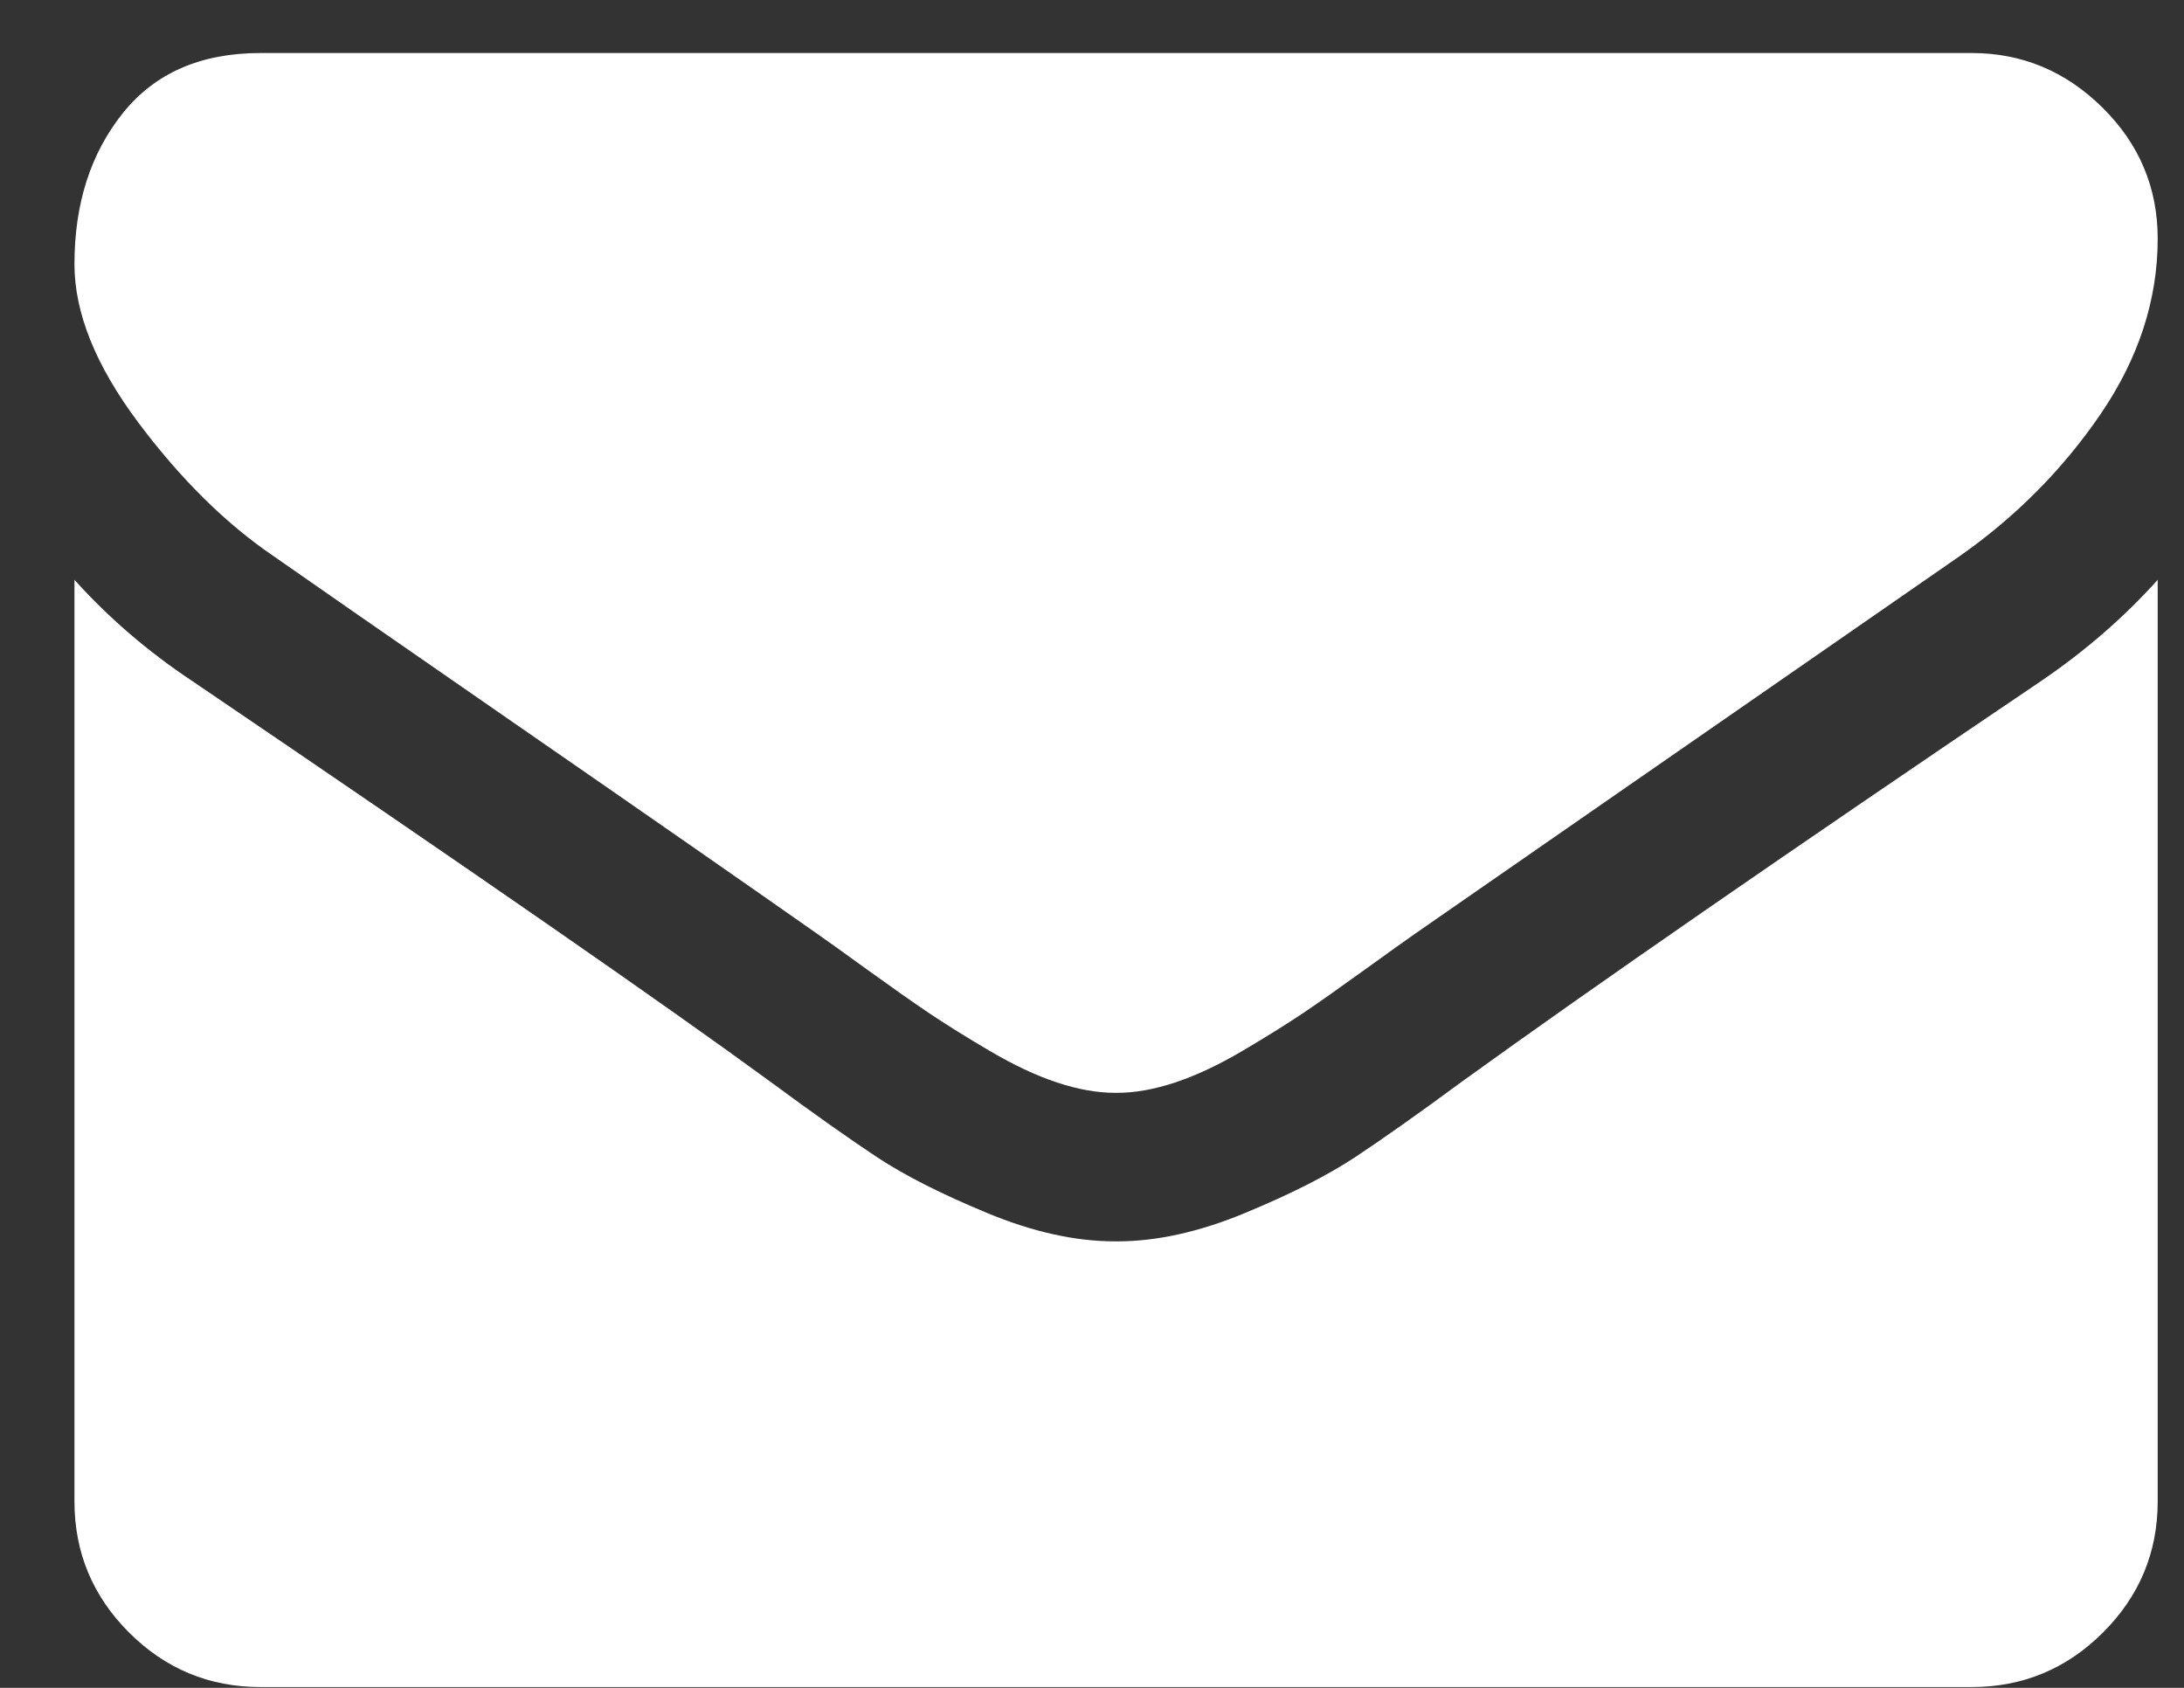
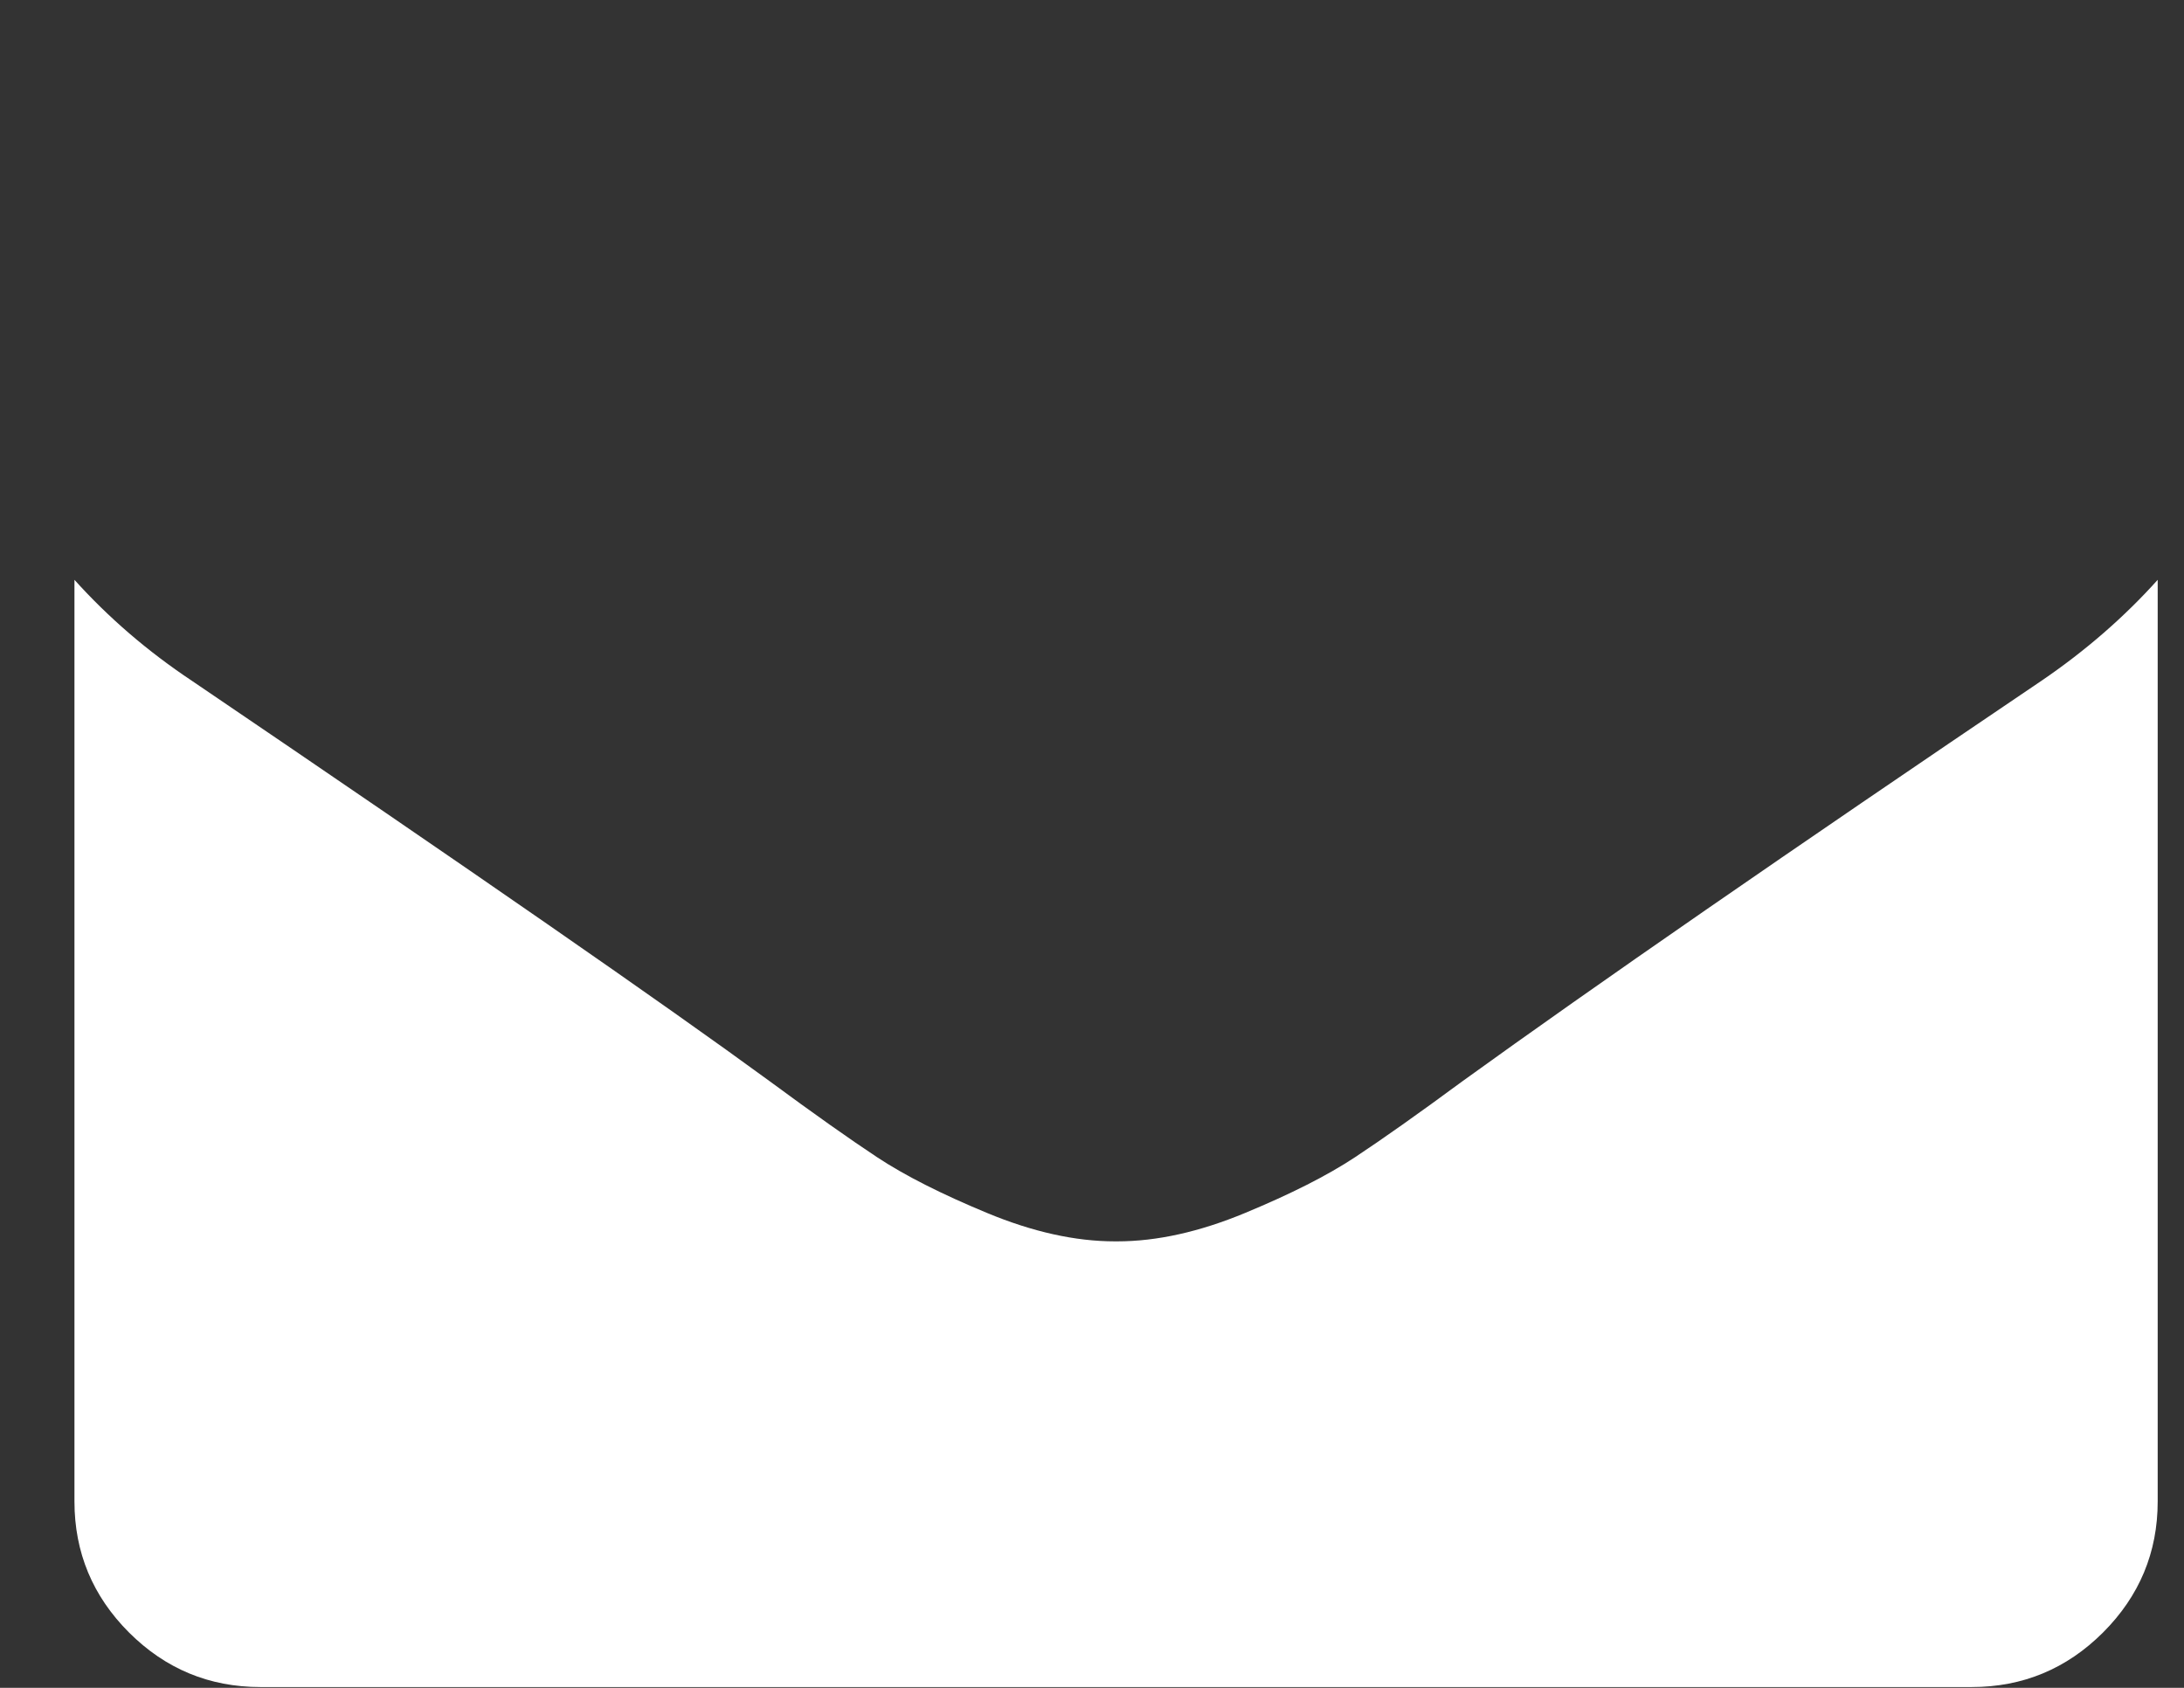
<svg xmlns="http://www.w3.org/2000/svg" width="22px" height="17px" viewBox="0 0 22 17" version="1.1">
  <rect x="0" y="0" width="22" height="17" fill="#333333" stroke="none" />
  <title>mail-white-icon</title>
  <desc>Created with Sketch.</desc>
  <g id="Memberships" stroke="none" stroke-width="1" fill="none" fill-rule="evenodd">
    <g id="Wellness-System-(Article-detail-layout)" transform="translate(-1254, -3203)" fill="#FFFFFF" fill-rule="nonzero">
      <g id="mail-white-icon" transform="translate(1254, 3203)">
-         <path d="M2.764,5.607 C3.03,5.794 3.83,6.349 5.165,7.273 C6.5,8.196 7.522,8.907 8.233,9.406 C8.311,9.46 8.477,9.579 8.73,9.762 C8.984,9.945 9.195,10.094 9.363,10.207 C9.531,10.319 9.733,10.446 9.972,10.586 C10.21,10.726 10.434,10.832 10.645,10.902 C10.856,10.972 11.051,11.007 11.231,11.007 L11.242,11.007 L11.254,11.007 C11.434,11.007 11.629,10.972 11.84,10.902 C12.05,10.832 12.275,10.726 12.513,10.586 C12.751,10.446 12.954,10.319 13.122,10.207 C13.29,10.094 13.5,9.945 13.754,9.762 C14.008,9.579 14.174,9.46 14.252,9.406 C14.97,8.907 16.797,7.641 19.732,5.607 C20.302,5.209 20.778,4.73 21.161,4.169 C21.543,3.608 21.735,3.02 21.735,2.404 C21.735,1.89 21.549,1.449 21.178,1.083 C20.807,0.717 20.368,0.534 19.861,0.534 L2.624,0.534 C2.022,0.534 1.56,0.736 1.236,1.141 C0.912,1.547 0.75,2.053 0.75,2.661 C0.75,3.152 0.965,3.684 1.394,4.257 C1.823,4.829 2.28,5.28 2.764,5.607 Z" id="Shape" />
        <path d="M20.564,6.857 C18.003,8.587 16.059,9.932 14.732,10.89 C14.287,11.218 13.926,11.473 13.649,11.656 C13.372,11.839 13.003,12.026 12.542,12.217 C12.082,12.408 11.653,12.503 11.254,12.503 L11.242,12.503 L11.231,12.503 C10.832,12.503 10.403,12.408 9.943,12.217 C9.482,12.026 9.113,11.839 8.836,11.656 C8.559,11.473 8.198,11.218 7.753,10.89 C6.699,10.119 4.759,8.774 1.933,6.857 C1.488,6.561 1.094,6.222 0.75,5.84 L0.75,15.122 C0.75,15.636 0.933,16.076 1.3,16.443 C1.667,16.809 2.108,16.992 2.624,16.992 L19.861,16.992 C20.376,16.992 20.817,16.809 21.184,16.443 C21.551,16.076 21.735,15.636 21.735,15.122 L21.735,5.84 C21.399,6.214 21.009,6.554 20.564,6.857 Z" id="Shape" />
      </g>
    </g>
  </g>
</svg>